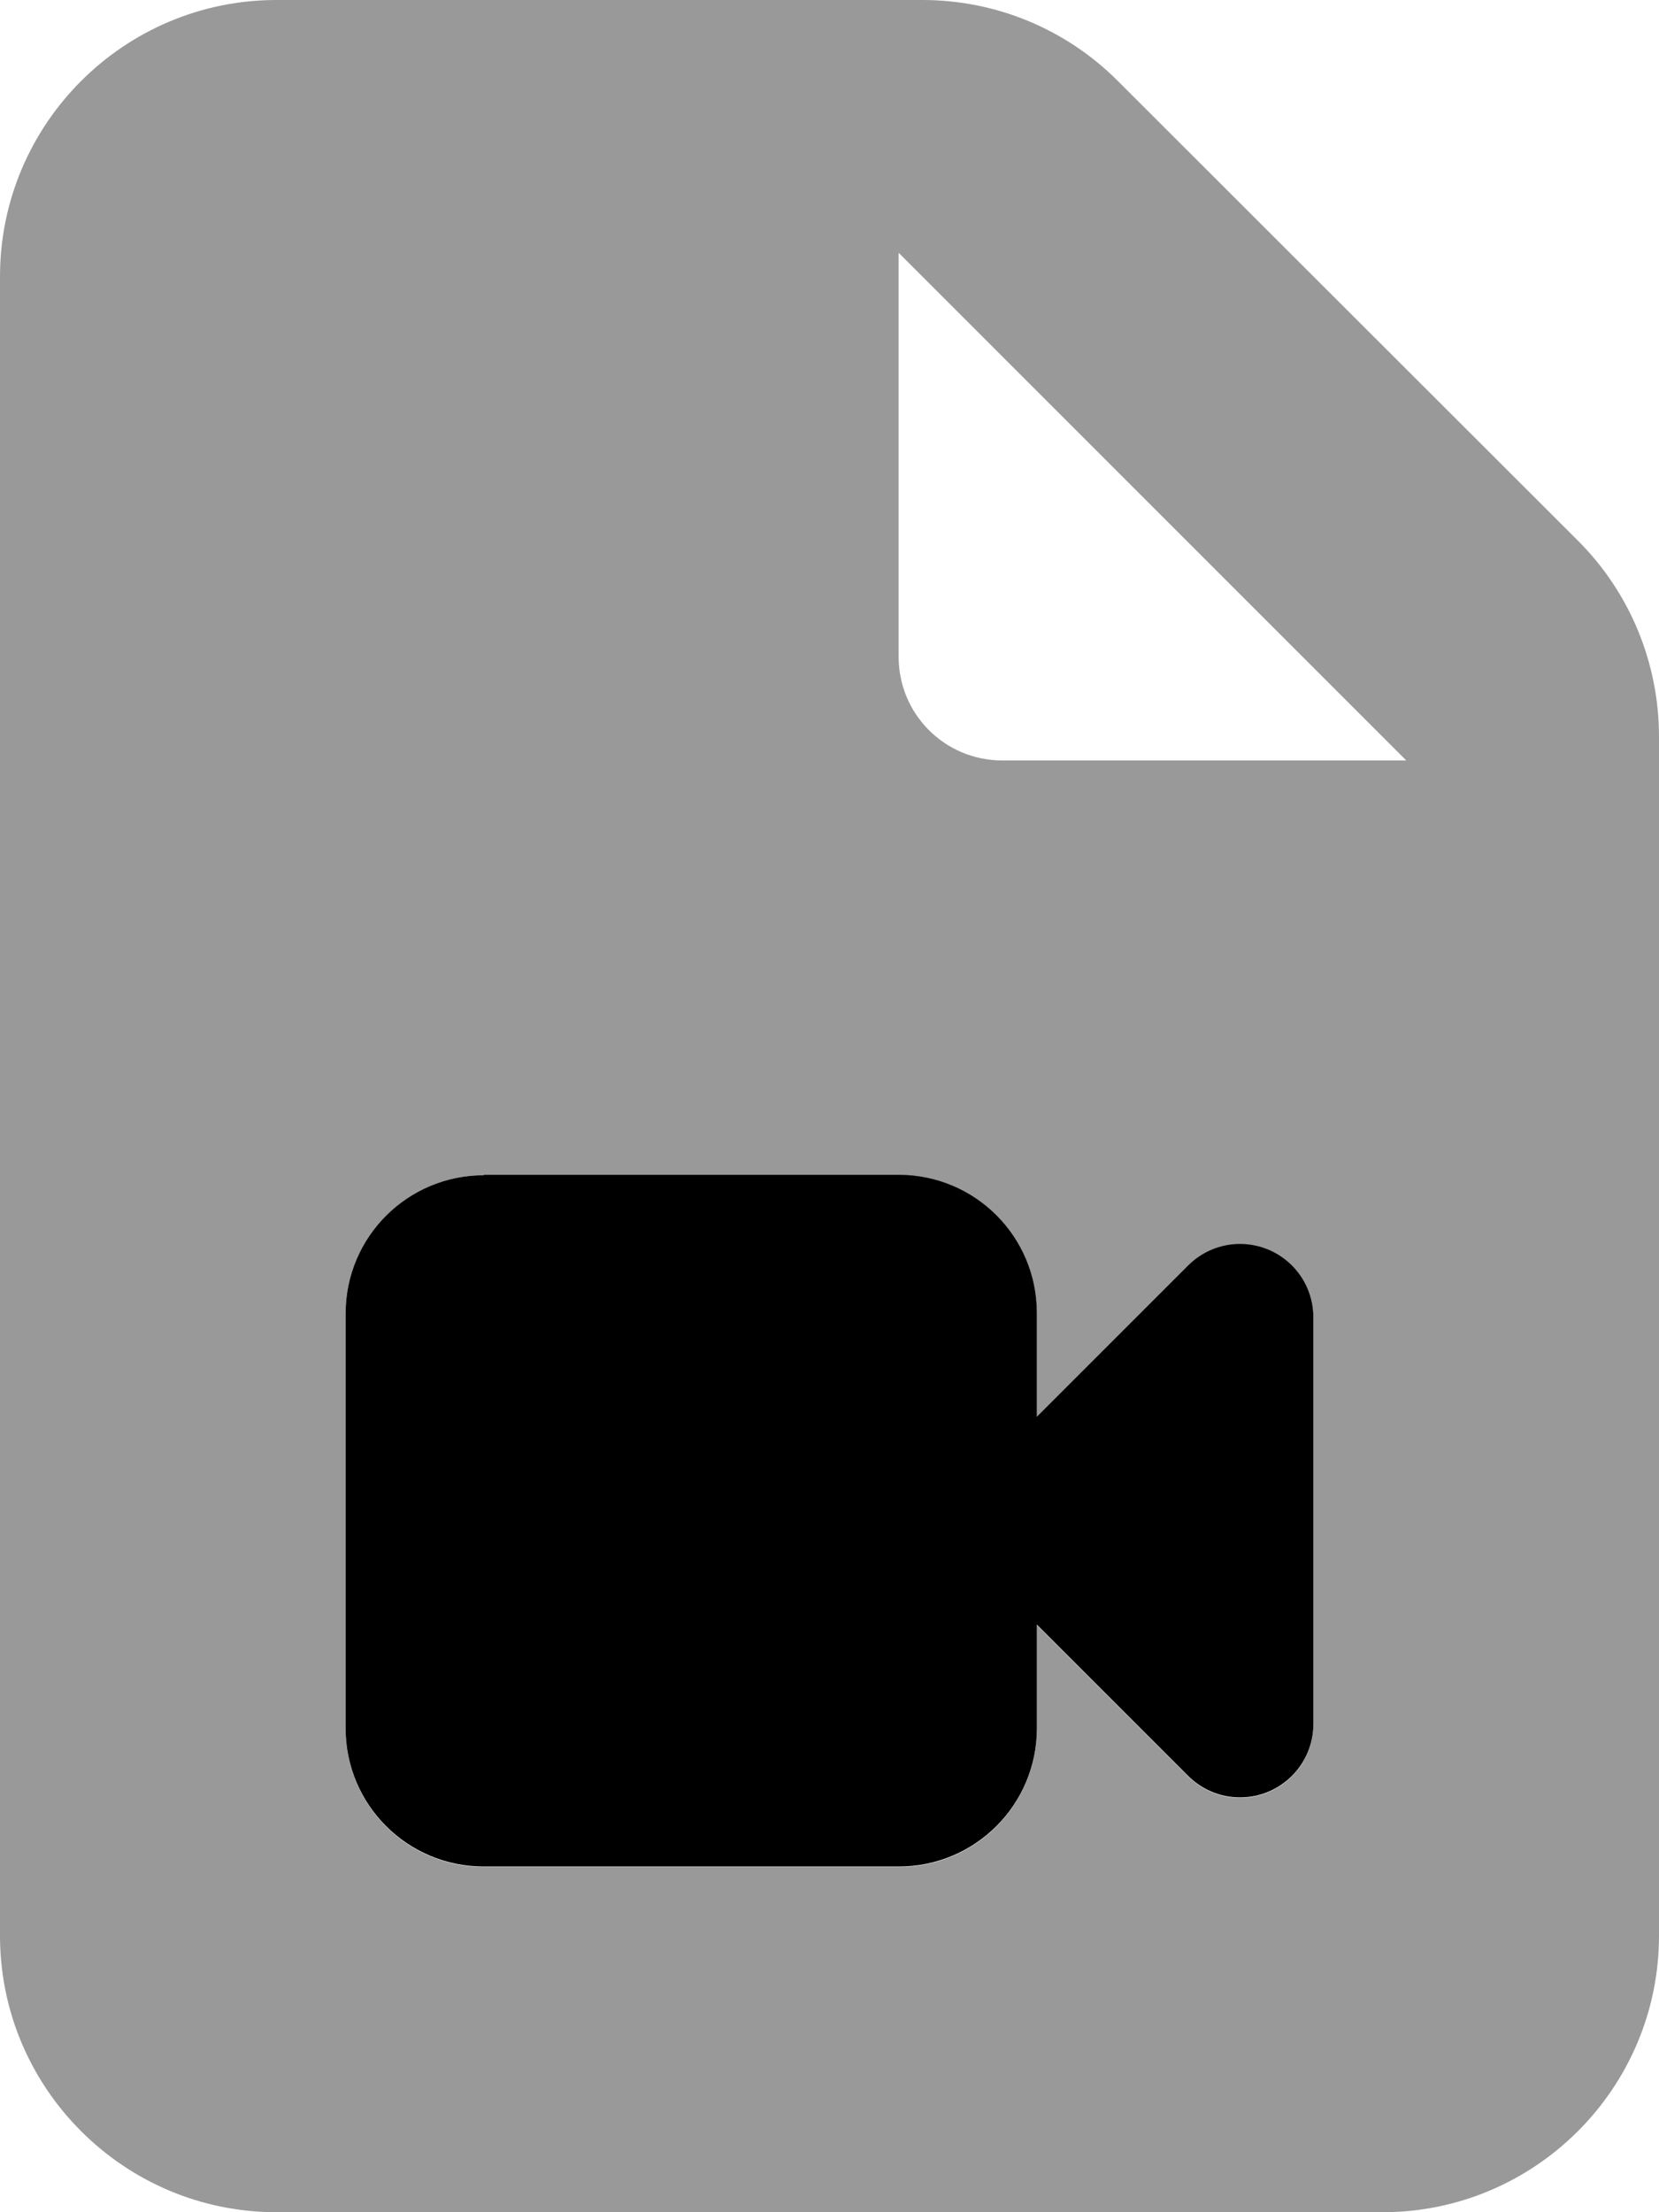
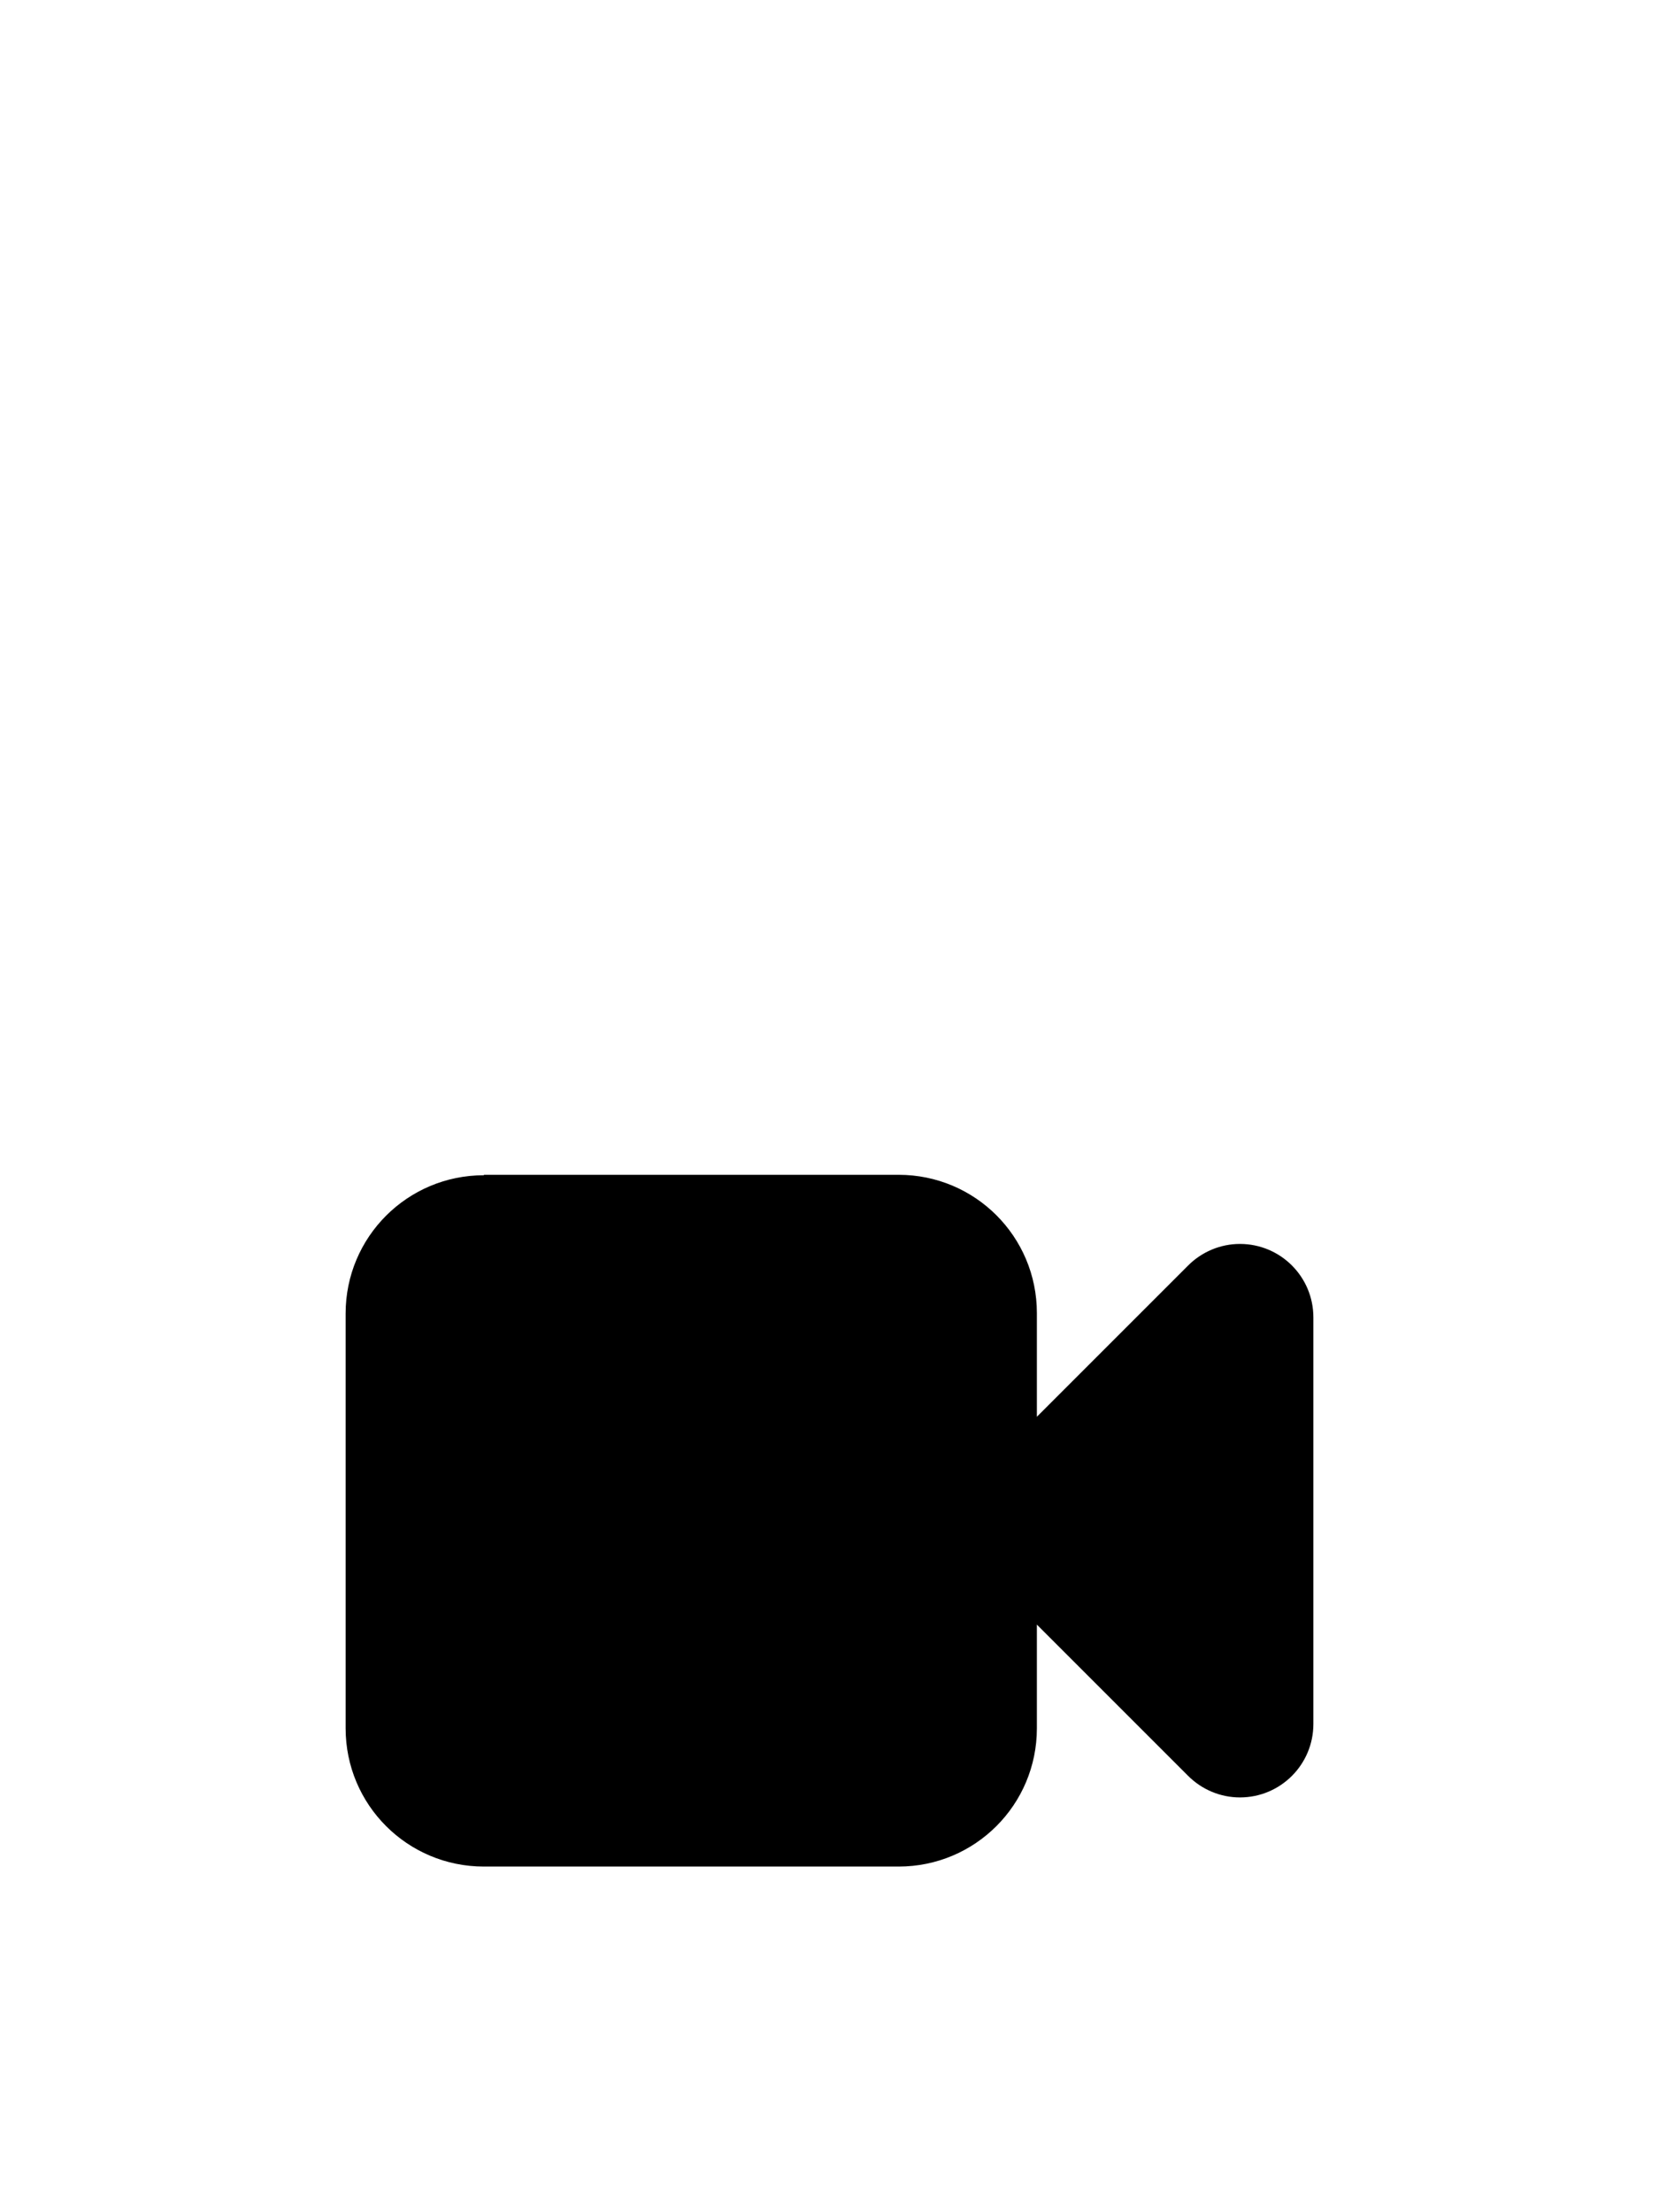
<svg xmlns="http://www.w3.org/2000/svg" viewBox="0 0 384 512">
-   <path style="fill:currentColor;opacity:.4" d="M0 64L0 448c0 35.3 28.7 64 64 64l256 0c35.3 0 64-28.7 64-64l0-277.5c0-17-6.7-33.3-18.7-45.3L258.7 18.7C246.7 6.7 230.5 0 213.5 0L64 0C28.7 0 0 28.7 0 64zM80 304c0-17.7 14.3-32 32-32l96 0c17.7 0 32 14.3 32 32l0 24 35-35c3.2-3.2 7.5-5 12-5 9.4 0 17 7.6 17 17l0 94.1c0 9.4-7.6 17-17 17-4.5 0-8.8-1.8-12-5l-35-35 0 24c0 17.7-14.3 32-32 32l-96 0c-17.7 0-32-14.3-32-32l0-96zM208 58.5L325.5 176 232 176c-13.3 0-24-10.7-24-24l0-93.5z" />
  <path style="fill:currentColor;opacity:1" d="M112 272c-17.7 0-32 14.3-32 32l0 96c0 17.7 14.3 32 32 32l96 0c17.7 0 32-14.3 32-32l0-24 35 35c3.2 3.2 7.5 5 12 5 9.4 0 17-7.6 17-17l0-94.1c0-9.4-7.6-17-17-17-4.5 0-8.8 1.8-12 5l-35 35 0-24c0-17.7-14.3-32-32-32l-96 0z" />
</svg>